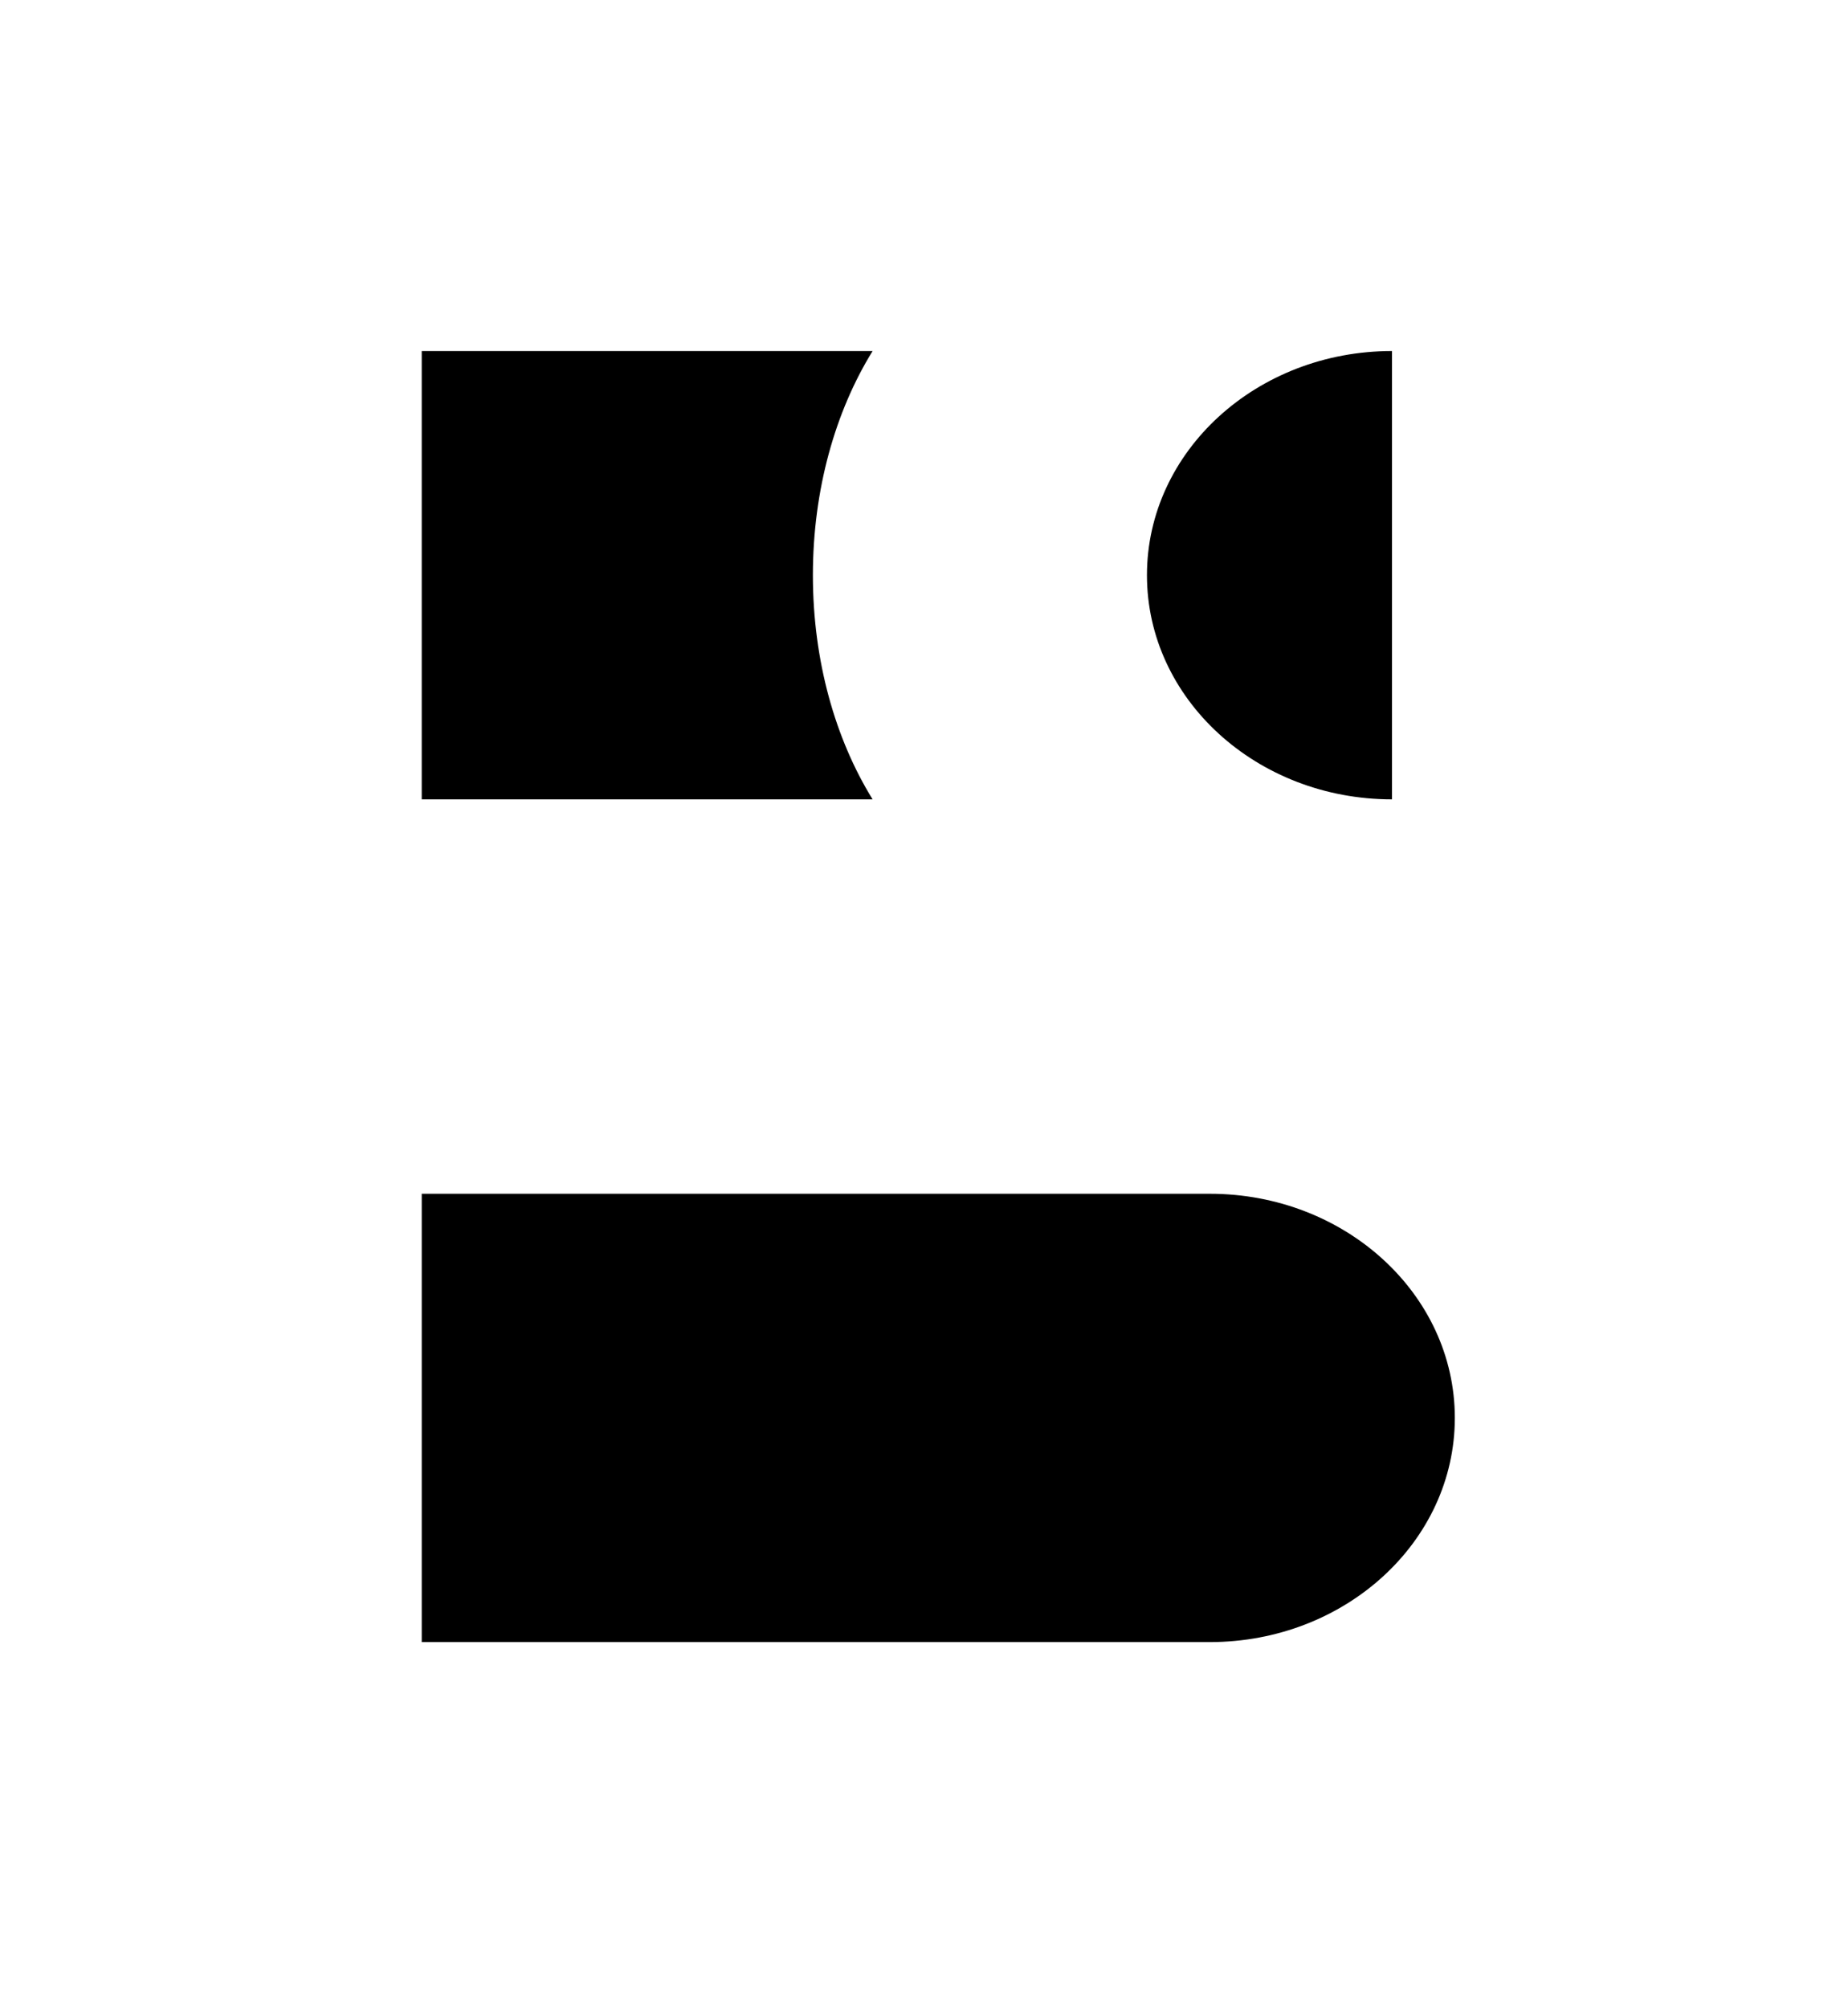
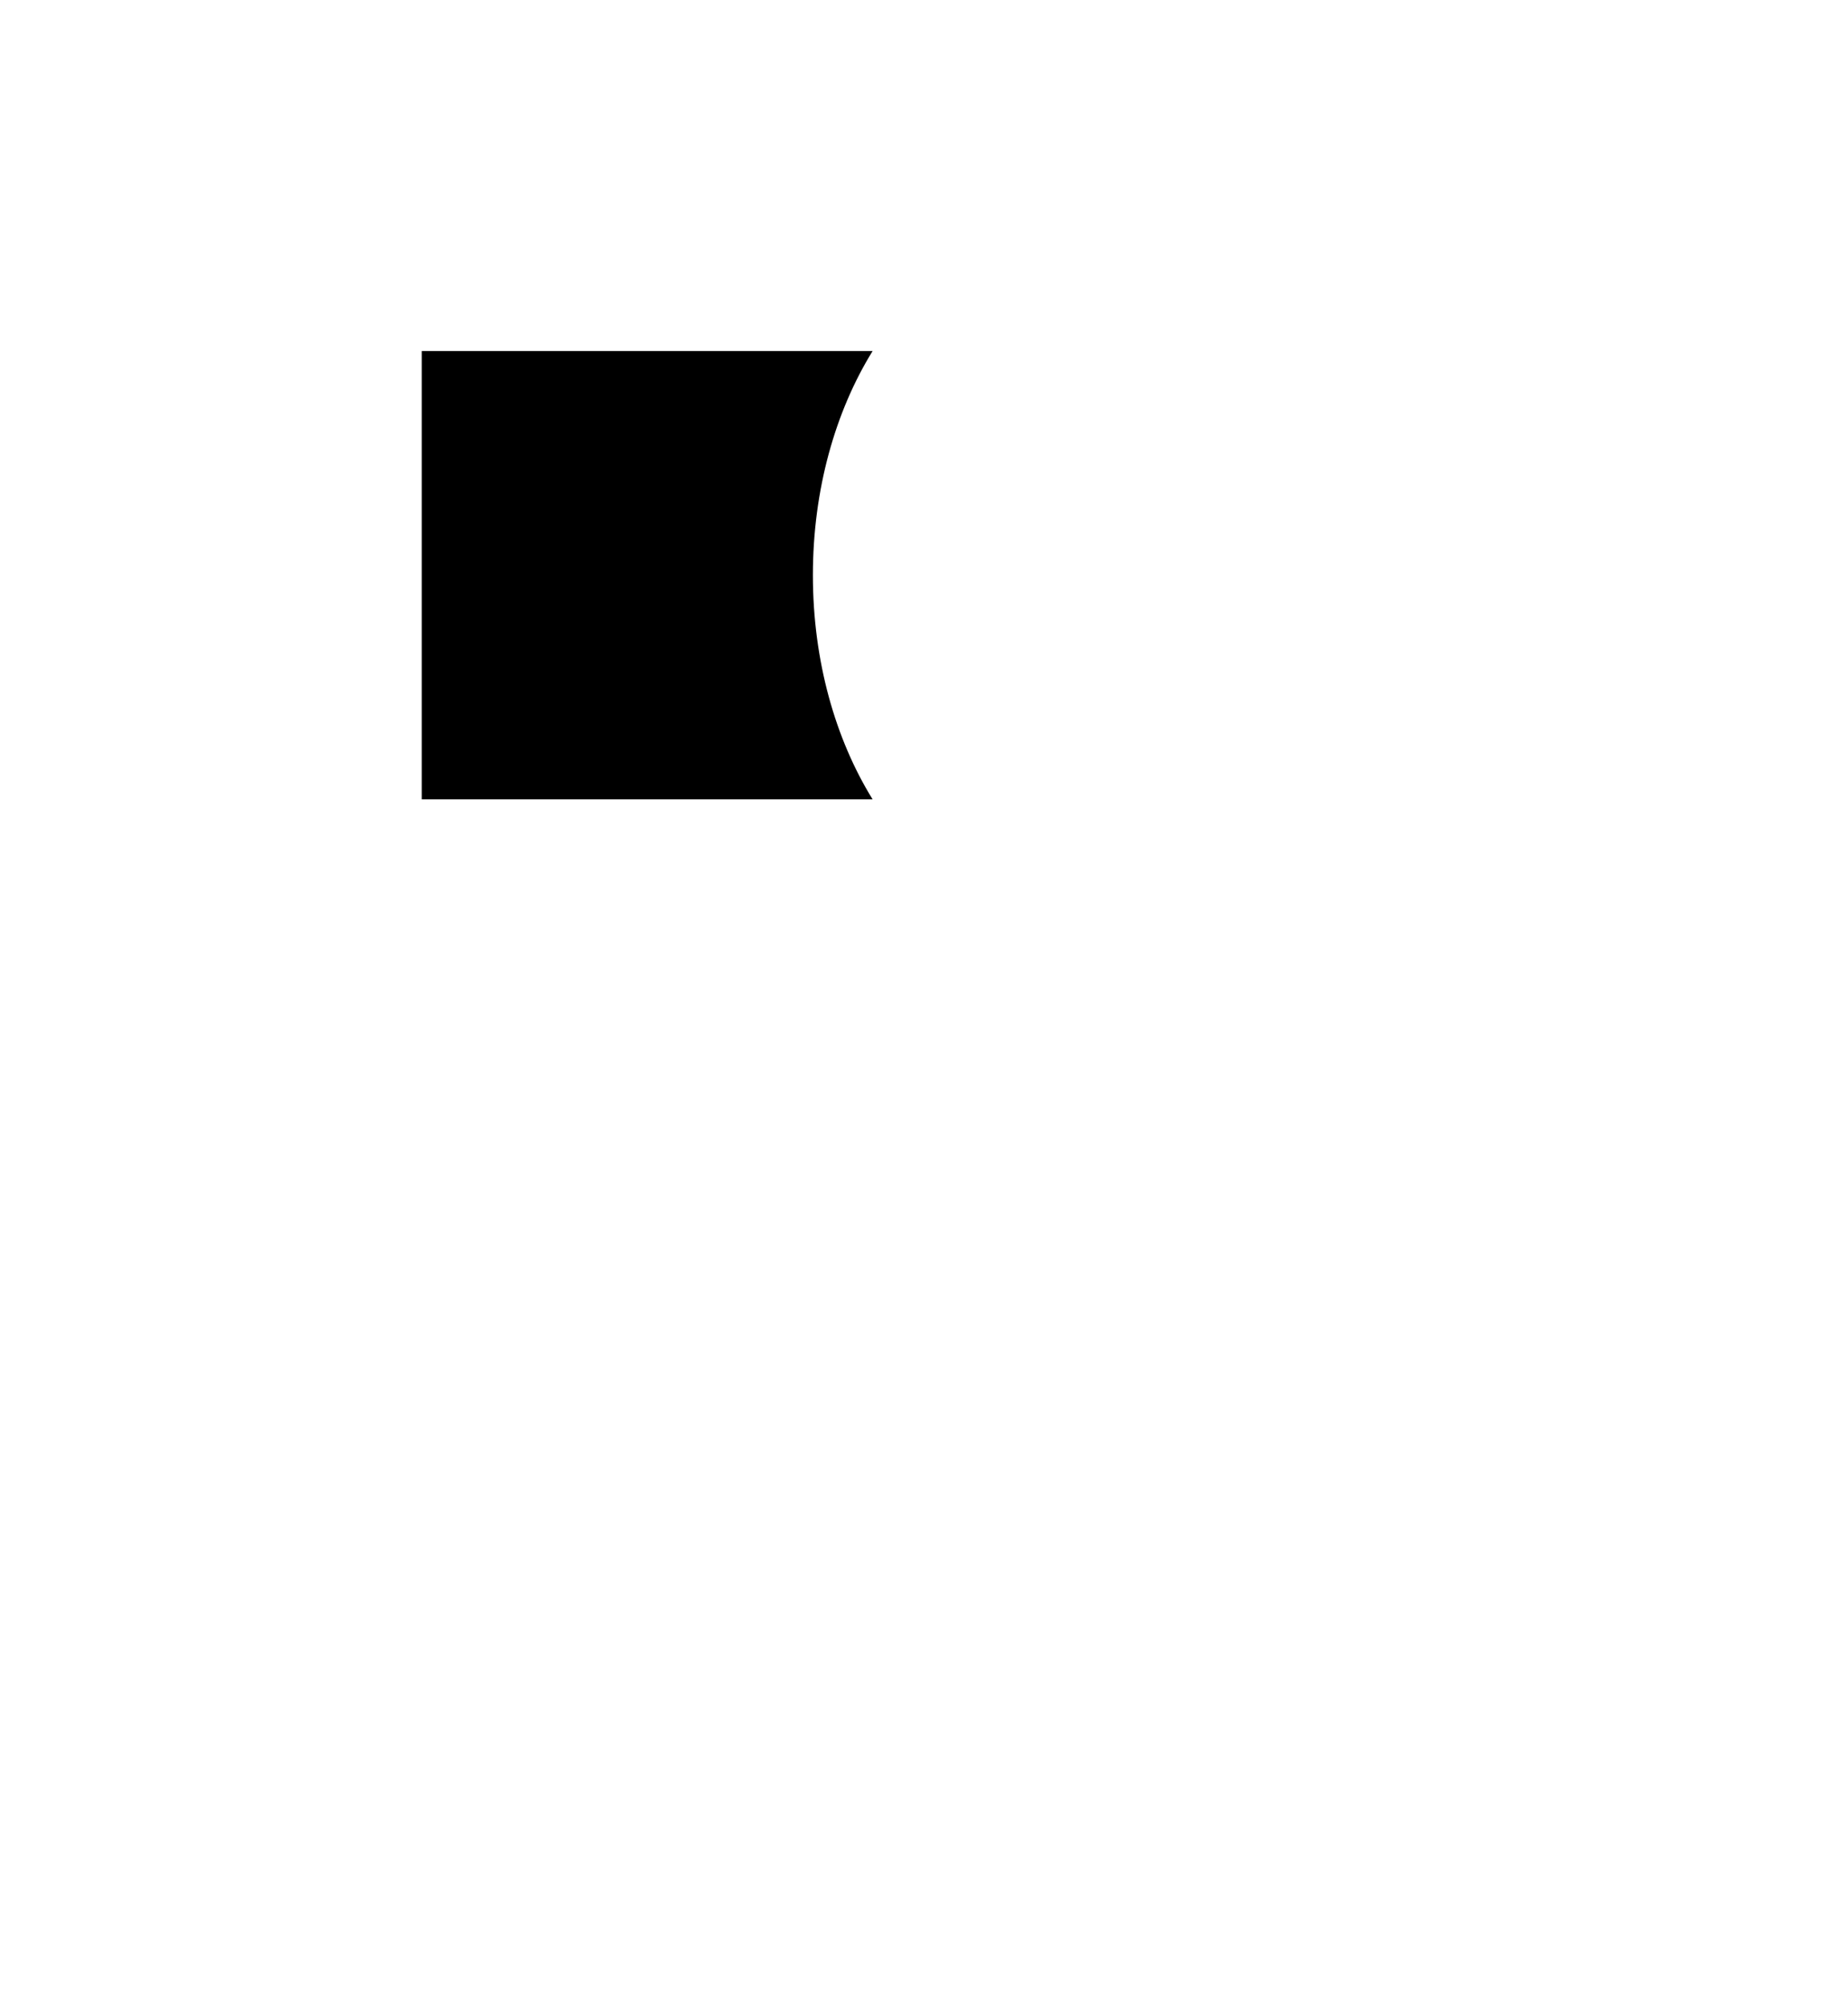
<svg xmlns="http://www.w3.org/2000/svg" version="1.1" id="Lager_1" x="0px" y="0px" width="192.647px" height="209.314px" viewBox="0 0 192.647 209.314" enable-background="new 0 0 192.647 209.314" xml:space="preserve">
  <g>
    <path d="M84.741,59.952c0-8.936,2.35-17.099,6.227-23.365H43.964v46.729h47.003C87.091,77.051,84.741,68.888,84.741,59.952z" />
-     <path d="M145.111,83.316V36.587c-14.108,0-25.545,10.461-25.545,23.365S131.003,83.316,145.111,83.316z" />
-     <path d="M126.115,124.425h-82.15v46.729h82.15c14.108,0,25.545-10.461,25.545-23.365S140.223,124.425,126.115,124.425z" />
  </g>
</svg>